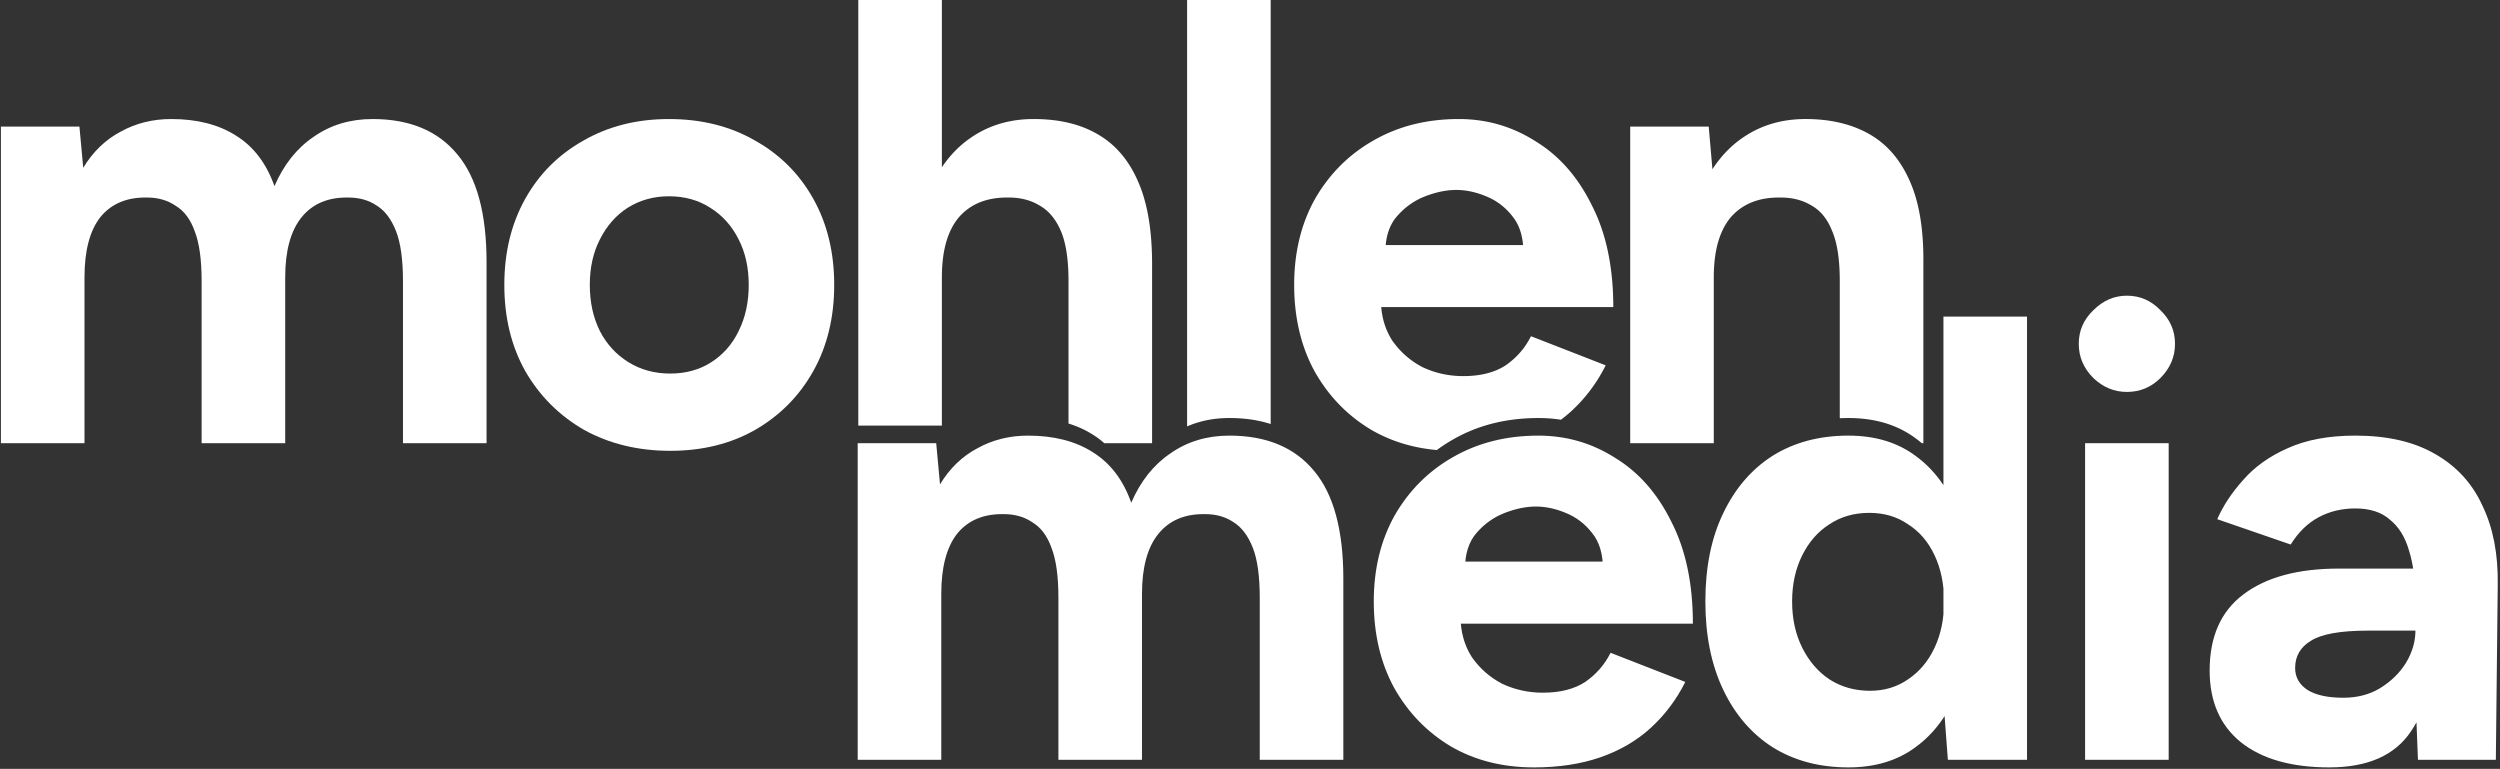
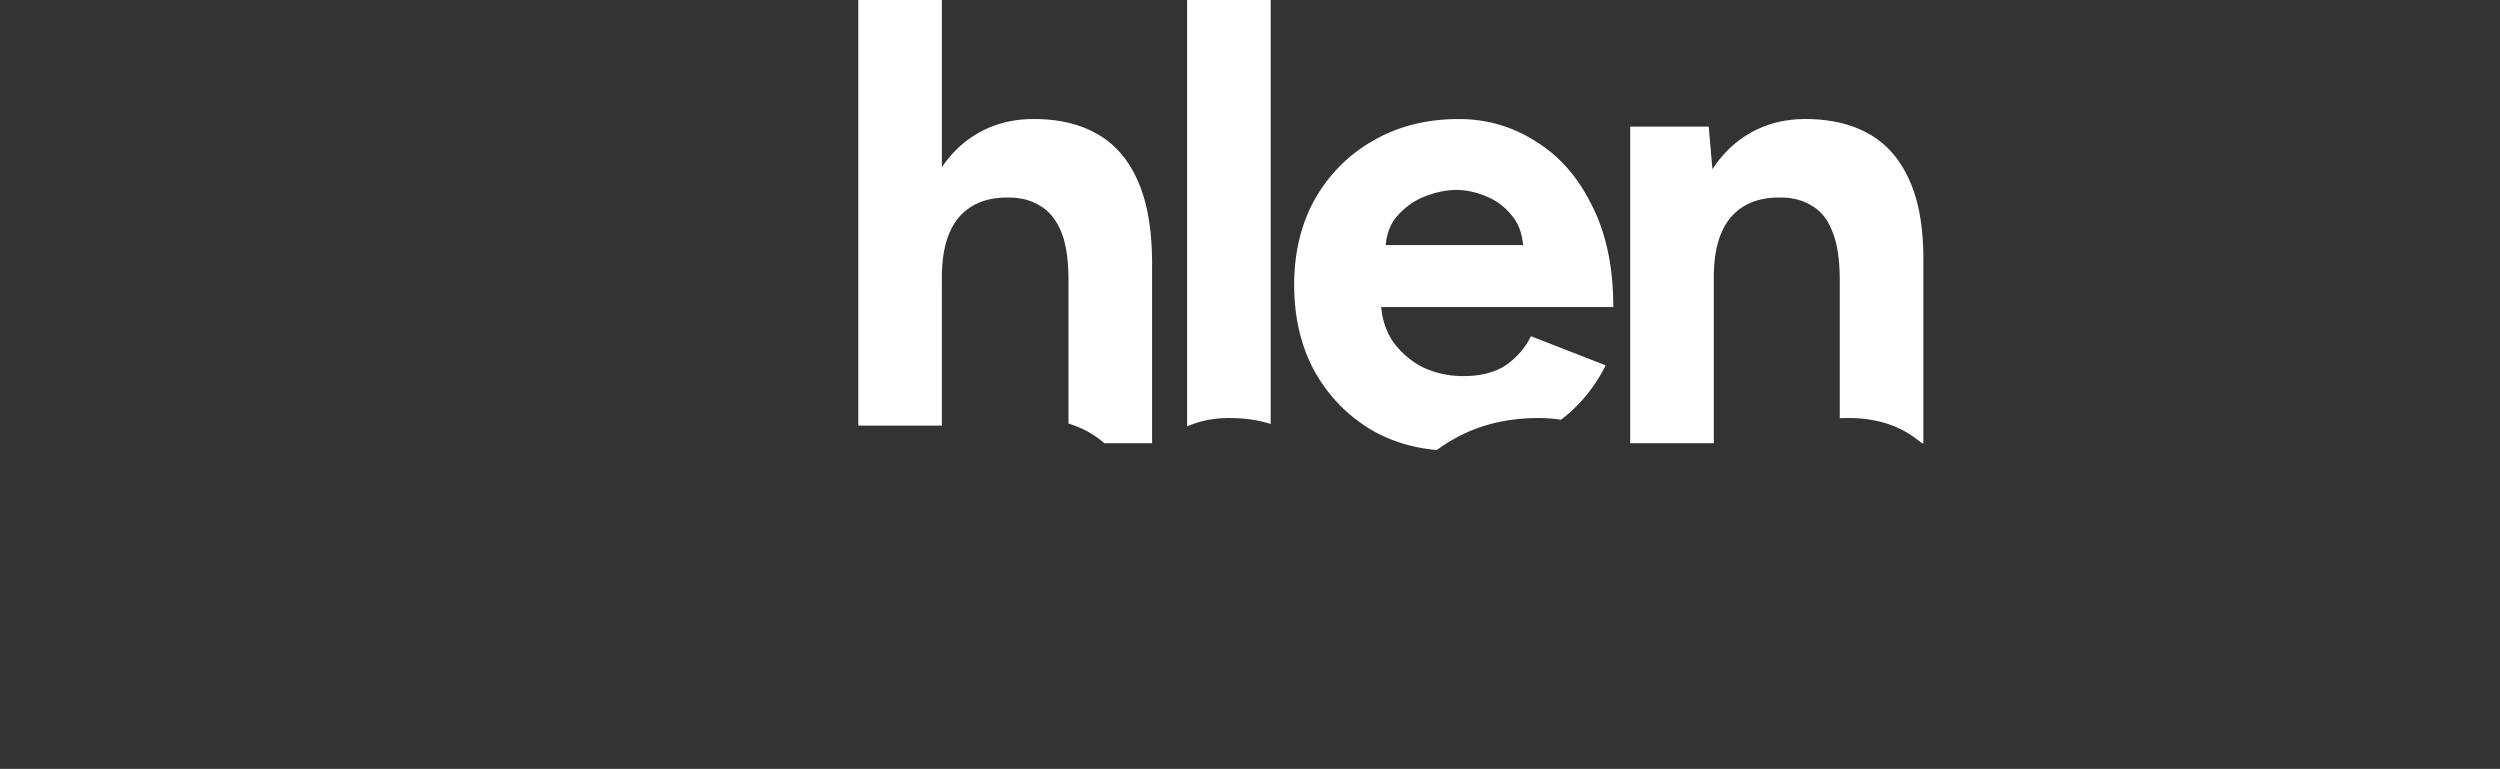
<svg xmlns="http://www.w3.org/2000/svg" width="995" height="306" fill="none">
  <rect width="100%" height="100%" fill="#333333" stroke="none" />
-   <path d="M341.364 302.4v-126h31.248l1.512 16.38c3.864-6.384 8.82-11.172 14.868-14.364 6.048-3.36 12.768-5.04 20.16-5.04 10.248 0 18.816 2.184 25.704 6.552 7.056 4.368 12.18 11.088 15.372 20.16 3.696-8.568 8.904-15.12 15.624-19.656 6.72-4.704 14.532-7.056 23.436-7.056 14.784 0 26.04 4.704 33.768 14.112 7.728 9.24 11.592 23.52 11.592 42.84V302.4h-33.264v-64.512c0-8.568-.924-15.204-2.772-19.908-1.848-4.704-4.368-8.064-7.56-10.08-3.192-2.184-6.972-3.276-11.34-3.276-8.064-.168-14.28 2.436-18.648 7.812s-6.552 13.356-6.552 23.94V302.4h-33.264v-64.512c0-8.568-.924-15.204-2.772-19.908-1.68-4.704-4.2-8.064-7.56-10.08-3.192-2.184-6.972-3.276-11.34-3.276-8.064-.168-14.28 2.436-18.648 7.812-4.2 5.376-6.3 13.356-6.3 23.94V302.4h-33.264zm269.154 3.024c-12.432 0-23.436-2.772-33.012-8.316-9.576-5.712-17.136-13.524-22.68-23.436-5.376-9.912-8.064-21.336-8.064-34.272s2.772-24.36 8.316-34.272c5.712-9.912 13.44-17.64 23.184-23.184 9.912-5.712 21.252-8.568 34.02-8.568 11.088 0 21.252 2.94 30.492 8.82 9.408 5.712 16.884 14.196 22.428 25.452 5.712 11.088 8.568 24.612 8.568 40.572h-95.508l3.024-3.024c0 6.216 1.512 11.676 4.536 16.38 3.192 4.536 7.224 8.064 12.096 10.584 5.04 2.352 10.416 3.528 16.128 3.528 6.888 0 12.516-1.428 16.884-4.284 4.368-3.024 7.728-6.888 10.08-11.592l29.736 11.592c-3.528 7.056-8.148 13.188-13.86 18.396-5.544 5.04-12.18 8.904-19.908 11.592-7.728 2.688-16.548 4.032-26.46 4.032zm-27.468-78.876l-3.024-3.024h60.732l-2.772 3.024c0-6.048-1.428-10.836-4.284-14.364-2.856-3.696-6.384-6.384-10.584-8.064-4.032-1.68-7.98-2.52-11.844-2.52-3.864 0-7.98.84-12.348 2.52-4.368 1.68-8.148 4.368-11.34 8.064-3.024 3.528-4.536 8.316-4.536 14.364zM775.253 302.4l-1.764-23.436V126h33.264v176.4h-31.5zm-39.564 3.024c-11.592 0-21.672-2.688-30.24-8.064-8.4-5.376-14.952-13.02-19.656-22.932-4.704-9.912-7.056-21.588-7.056-35.028 0-13.608 2.352-25.284 7.056-35.028 4.704-9.912 11.256-17.556 19.656-22.932 8.568-5.376 18.648-8.064 30.24-8.064 10.584 0 19.488 2.688 26.712 8.064 7.392 5.376 13.02 13.02 16.884 22.932 3.864 9.744 5.796 21.42 5.796 35.028 0 13.44-1.932 25.116-5.796 35.028-3.864 9.912-9.492 17.556-16.884 22.932-7.224 5.376-16.128 8.064-26.712 8.064zm8.568-30.492c5.712 0 10.752-1.512 15.12-4.536 4.536-3.024 8.064-7.224 10.584-12.6 2.52-5.376 3.78-11.508 3.78-18.396 0-6.888-1.26-13.02-3.78-18.396-2.52-5.376-6.048-9.492-10.584-12.348-4.368-3.024-9.492-4.536-15.372-4.536-6.048 0-11.34 1.512-15.876 4.536-4.536 2.856-8.148 6.972-10.836 12.348-2.688 5.376-4.032 11.508-4.032 18.396 0 6.888 1.344 13.02 4.032 18.396 2.688 5.376 6.3 9.576 10.836 12.6 4.704 3.024 10.08 4.536 16.128 4.536zm85.611 27.468v-126h33.264v126h-33.264zM846.5 155.988c-5.04 0-9.492-1.848-13.356-5.544-3.864-3.864-5.796-8.4-5.796-13.608s1.932-9.66 5.796-13.356c3.864-3.864 8.316-5.796 13.356-5.796 5.208 0 9.66 1.932 13.356 5.796 3.864 3.696 5.796 8.148 5.796 13.356s-1.932 9.744-5.796 13.608c-3.696 3.696-8.148 5.544-13.356 5.544zM962.349 302.4l-1.008-25.452v-38.304c0-7.56-.84-14.028-2.52-19.404-1.512-5.376-4.032-9.492-7.56-12.348-3.36-3.024-7.98-4.536-13.86-4.536-5.376 0-10.248 1.176-14.616 3.528-4.368 2.352-8.064 5.964-11.088 10.836l-29.232-10.08c2.352-5.376 5.796-10.584 10.332-15.624 4.536-5.208 10.416-9.408 17.64-12.6 7.392-3.36 16.38-5.04 26.964-5.04 12.768 0 23.352 2.436 31.752 7.308 8.568 4.872 14.868 11.76 18.9 20.664 4.2 8.736 6.216 19.152 6.048 31.248l-.756 69.804h-30.996zm-35.28 3.024c-15.12 0-26.88-3.36-35.28-10.08-8.232-6.72-12.348-16.212-12.348-28.476 0-13.44 4.452-23.52 13.356-30.24 9.072-6.888 21.756-10.332 38.052-10.332h32.004v24.696h-20.412c-10.92 0-18.48 1.344-22.68 4.032-4.2 2.52-6.3 6.132-6.3 10.836 0 3.696 1.68 6.636 5.04 8.82 3.36 2.016 8.064 3.024 14.112 3.024 5.544 0 10.416-1.26 14.616-3.78 4.368-2.688 7.812-6.048 10.332-10.08 2.52-4.2 3.78-8.484 3.78-12.852h8.064c0 17.136-3.276 30.492-9.828 40.068-6.384 9.576-17.22 14.364-32.508 14.364zM.364 50.4v126h33.264v-66.024c0-10.584 2.1-18.564 6.3-23.94 4.368-5.376 10.584-7.98 18.648-7.812 4.368 0 8.148 1.092 11.34 3.276 3.36 2.016 5.88 5.376 7.56 10.08 1.848 4.704 2.772 11.34 2.772 19.908V176.4h33.264v-66.024c0-10.584 2.184-18.564 6.552-23.94 4.368-5.376 10.584-7.98 18.648-7.812 4.368 0 8.148 1.092 11.34 3.276 3.192 2.016 5.712 5.376 7.56 10.08 1.848 4.704 2.772 11.34 2.772 19.908V176.4h33.264v-72.072c0-19.32-3.864-33.6-11.592-42.84-7.728-9.408-18.984-14.112-33.768-14.112-8.904 0-16.716 2.352-23.436 7.056-6.72 4.536-11.928 11.088-15.624 19.656-3.192-9.072-8.316-15.792-15.372-20.16-6.888-4.368-15.456-6.552-25.704-6.552-7.392 0-14.112 1.68-20.16 5.04-6.048 3.192-11.004 7.98-14.868 14.364L31.612 50.4H.364z" fill="#fff" />
-   <path fill-rule="evenodd" clip-rule="evenodd" d="M232.474 171.108c10.08 5.544 21.504 8.316 34.272 8.316 12.768 0 24.024-2.772 33.768-8.316 9.912-5.712 17.64-13.524 23.184-23.436 5.544-9.912 8.316-21.336 8.316-34.272s-2.772-24.36-8.316-34.272c-5.544-9.912-13.272-17.64-23.184-23.184-9.912-5.712-21.336-8.568-34.272-8.568-12.768 0-24.108 2.856-34.02 8.568-9.912 5.544-17.64 13.272-23.184 23.184-5.544 9.912-8.316 21.336-8.316 34.272s2.772 24.36 8.316 34.272c5.712 9.912 13.524 17.724 23.436 23.436zm50.652-26.964c-4.704 3.024-10.164 4.536-16.38 4.536-6.216 0-11.76-1.512-16.632-4.536-4.872-3.024-8.652-7.14-11.34-12.348-2.688-5.376-4.032-11.508-4.032-18.396 0-6.888 1.344-12.936 4.032-18.144 2.688-5.376 6.384-9.576 11.088-12.6 4.872-3.024 10.332-4.536 16.38-4.536 6.216 0 11.676 1.512 16.38 4.536 4.872 3.024 8.652 7.224 11.34 12.6 2.688 5.208 4.032 11.256 4.032 18.144 0 6.888-1.344 13.02-4.032 18.396-2.52 5.208-6.132 9.324-10.836 12.348z" fill="#fff" />
  <path d="M439.514 176.4a33.571 33.571 0 00-4.658-3.472c-2.899-1.838-6.095-3.29-9.589-4.354v-56.686c0-8.568-1.008-15.204-3.024-19.908-2.015-4.704-4.787-8.064-8.316-10.08-3.528-2.184-7.644-3.276-12.348-3.276-8.568-.168-15.204 2.436-19.908 7.812-4.536 5.376-6.804 13.356-6.804 23.94V169.4h-33.264V0h33.264v66.553c3.204-4.737 6.984-8.609 11.34-11.617 7.224-5.04 15.624-7.56 25.201-7.56 10.079 0 18.563 2.016 25.451 6.048 7.056 4.032 12.433 10.332 16.128 18.9 3.697 8.4 5.544 19.32 5.544 32.76V176.4h-19.017zm66.22-7.638c-4.885-1.591-10.368-2.386-16.446-2.386-6.122 0-11.728 1.112-16.818 3.336V0h33.264v168.762z" fill="#fff" />
  <path fill-rule="evenodd" clip-rule="evenodd" d="M621.263 167.05a59.077 59.077 0 00-8.981-.674c-12.768 0-24.108 2.856-34.02 8.568a62.878 62.878 0 00-6.408 4.175c-9.61-.858-18.286-3.528-26.028-8.011-9.576-5.712-17.136-13.524-22.68-23.436-5.376-9.912-8.064-21.336-8.064-34.272s2.772-24.36 8.316-34.272c5.712-9.912 13.44-17.64 23.184-23.184 9.912-5.712 21.252-8.568 34.02-8.568 11.088 0 21.252 2.94 30.492 8.82 9.408 5.712 16.884 14.196 22.428 25.452 5.712 11.088 8.568 24.612 8.568 40.572h-92.36c.418 4.978 1.888 9.43 4.412 13.356 3.192 4.536 7.224 8.064 12.096 10.584 5.04 2.352 10.416 3.528 16.128 3.528 6.888 0 12.516-1.428 16.884-4.284 4.368-3.024 7.728-6.888 10.08-11.592l29.736 11.592c-3.528 7.056-8.148 13.188-13.86 18.396a52.904 52.904 0 01-3.943 3.25zm-69.758-69.526h54.673c-.409-4.642-1.794-8.422-4.156-11.34-2.856-3.696-6.384-6.384-10.584-8.064-4.032-1.68-7.98-2.52-11.844-2.52-3.864 0-7.98.84-12.348 2.52-4.368 1.68-8.148 4.368-11.34 8.064-2.501 2.918-3.968 6.698-4.401 11.34z" fill="#fff" />
  <path d="M680.069 50.4h-31.248v126h33.264v-66.024c0-10.584 2.268-18.564 6.804-23.94 4.704-5.376 11.34-7.98 19.908-7.812 4.704 0 8.82 1.092 12.348 3.276 3.528 2.016 6.216 5.376 8.064 10.08 2.016 4.704 3.024 11.34 3.024 19.908v54.57a71.53 71.53 0 013.456-.082c10.584 0 19.488 2.688 26.712 8.064a43.656 43.656 0 012.498 1.96h.598v-71.316c.168-13.44-1.596-24.36-5.292-32.76-3.696-8.568-9.072-14.868-16.128-18.9-7.056-4.032-15.54-6.048-25.452-6.048-9.576 0-17.976 2.52-25.2 7.56-4.604 3.179-8.564 7.323-11.88 12.433L680.069 50.4z" fill="#fff" />
</svg>